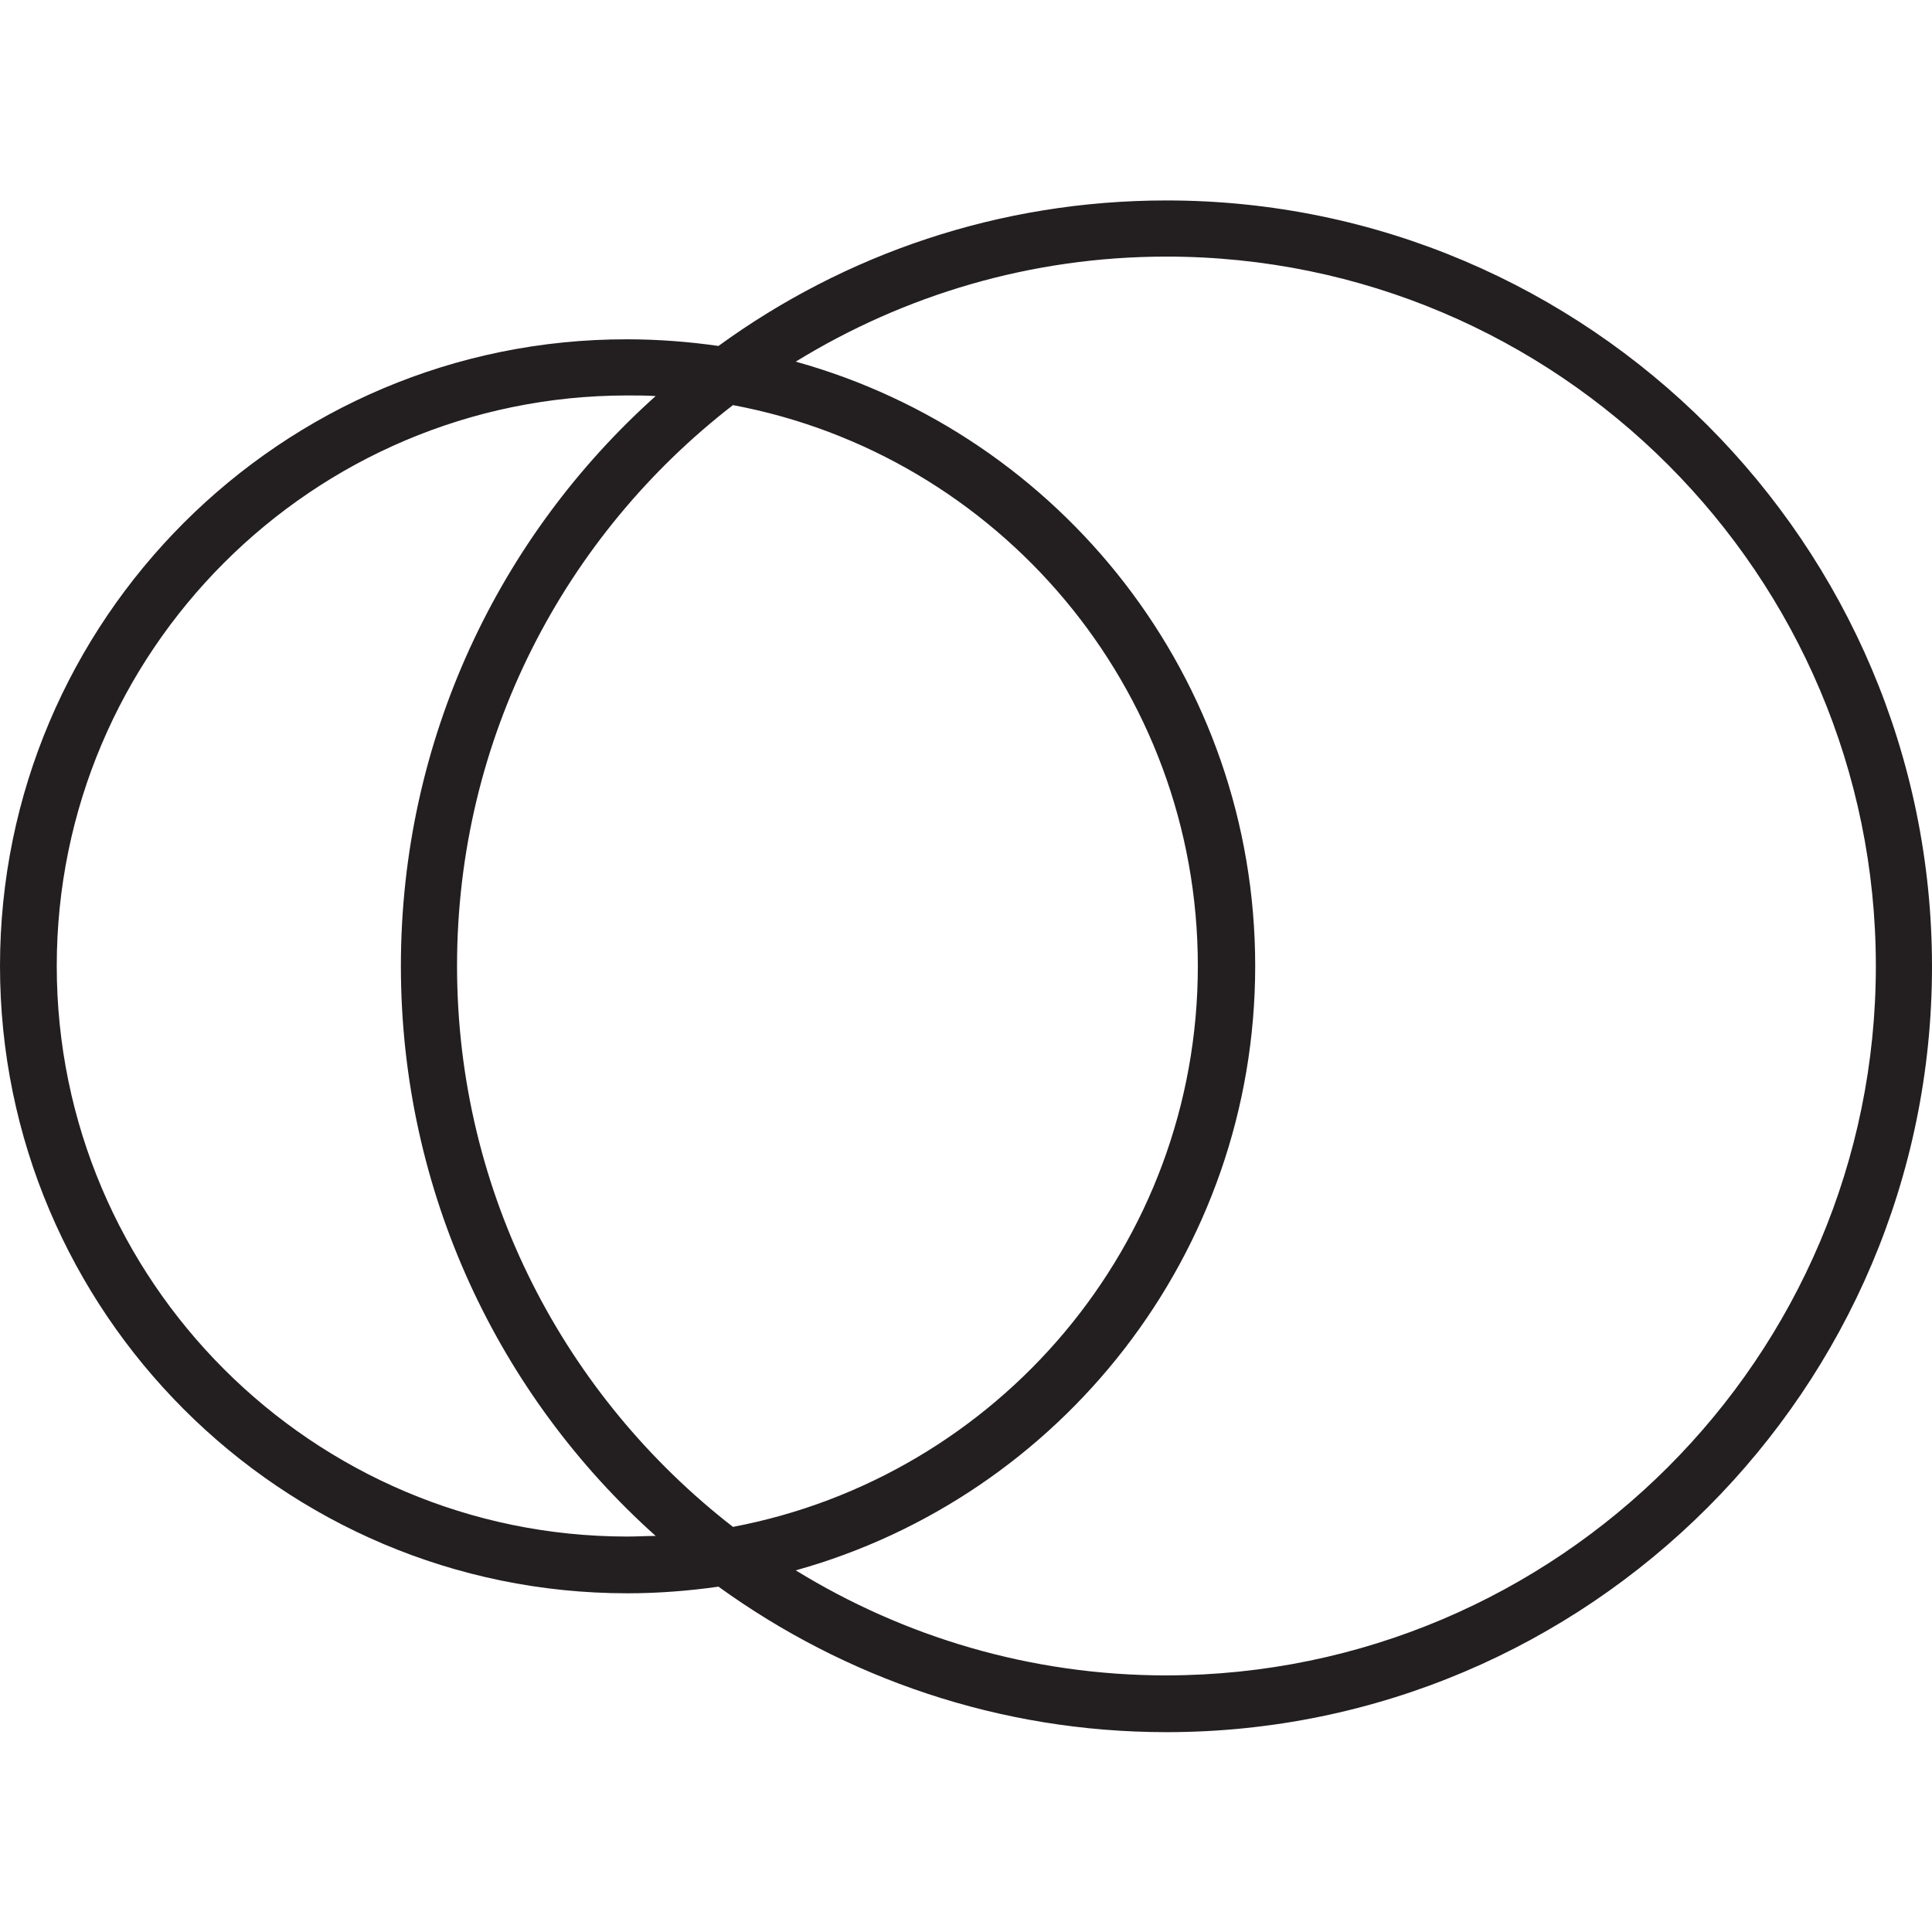
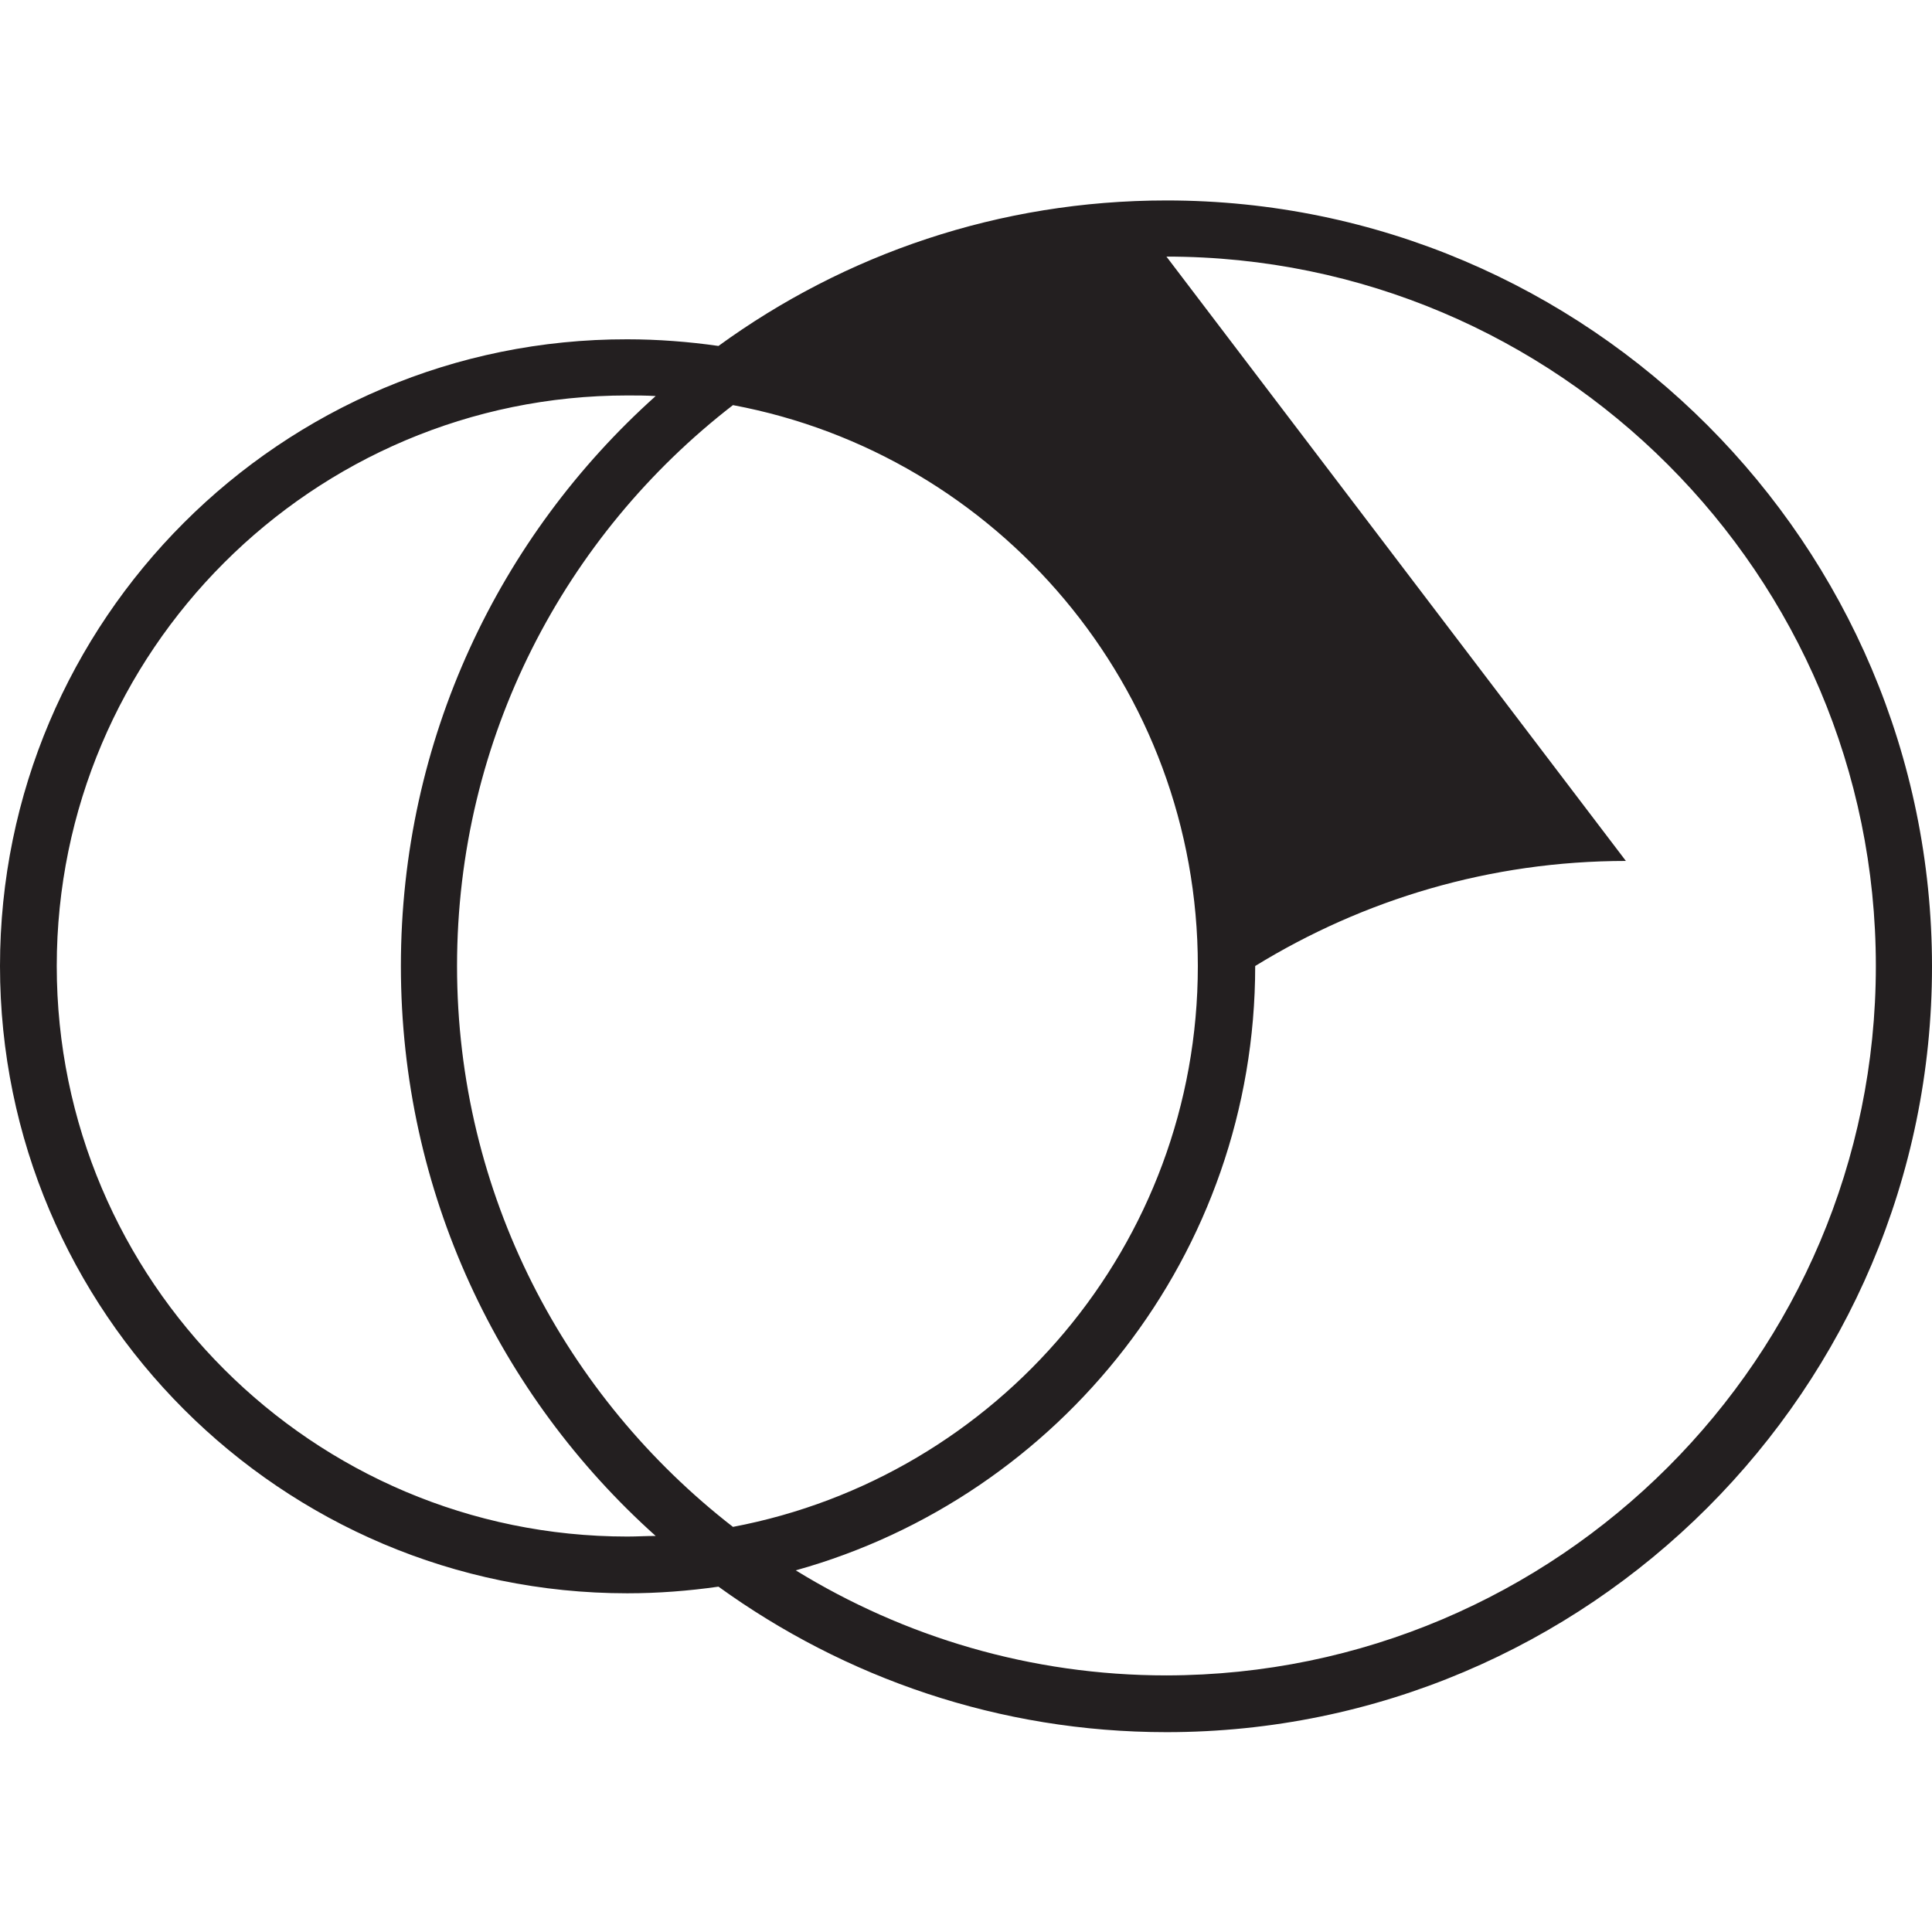
<svg xmlns="http://www.w3.org/2000/svg" id="Layer_1" data-name="Layer 1" viewBox="0 0 32 32">
  <defs>
    <style>
      .cls-1 {
        fill: #231f20;
      }
    </style>
  </defs>
-   <path class="cls-1" d="M11.9,26.28c2.09,1.51,4.65,2.41,7.42,2.41,6.99,0,12.68-5.69,12.68-12.68S26.31,3.32,19.32,3.32c-2.77,0-5.33.89-7.42,2.41-.49-.07-1-.11-1.51-.11C4.66,5.61,0,10.27,0,16s4.66,10.39,10.39,10.39c.51,0,1.02-.04,1.51-.11ZM19.32,4.25c6.48,0,11.75,5.27,11.75,11.75s-5.27,11.74-11.75,11.75c-2.25,0-4.35-.64-6.14-1.74,4.38-1.22,7.61-5.24,7.61-10.01s-3.22-8.79-7.61-10.01c1.79-1.1,3.89-1.74,6.14-1.74ZM12.14,6.71c4.38.82,7.7,4.67,7.7,9.29s-3.32,8.46-7.7,9.29c-2.77-2.15-4.57-5.51-4.57-9.29s1.79-7.14,4.57-9.29ZM.94,16C.94,10.79,5.18,6.55,10.39,6.55c.16,0,.31,0,.47.01-2.59,2.32-4.22,5.69-4.22,9.44s1.63,7.12,4.22,9.44c-.16,0-.31.01-.47.01-5.21,0-9.45-4.24-9.45-9.45Z" />
+   <path class="cls-1" d="M11.9,26.28c2.09,1.51,4.65,2.41,7.42,2.41,6.99,0,12.68-5.69,12.68-12.68S26.31,3.32,19.32,3.32c-2.77,0-5.33.89-7.42,2.41-.49-.07-1-.11-1.51-.11C4.66,5.61,0,10.27,0,16s4.66,10.39,10.39,10.39c.51,0,1.02-.04,1.51-.11ZM19.32,4.25c6.48,0,11.75,5.27,11.75,11.75s-5.27,11.74-11.75,11.75c-2.25,0-4.35-.64-6.14-1.74,4.38-1.22,7.61-5.24,7.61-10.01c1.79-1.1,3.89-1.74,6.14-1.74ZM12.14,6.71c4.38.82,7.7,4.67,7.7,9.29s-3.32,8.46-7.7,9.29c-2.77-2.15-4.57-5.51-4.57-9.29s1.79-7.14,4.57-9.29ZM.94,16C.94,10.79,5.18,6.55,10.39,6.55c.16,0,.31,0,.47.01-2.59,2.32-4.22,5.69-4.22,9.44s1.63,7.12,4.22,9.44c-.16,0-.31.01-.47.01-5.21,0-9.45-4.24-9.45-9.45Z" />
</svg>